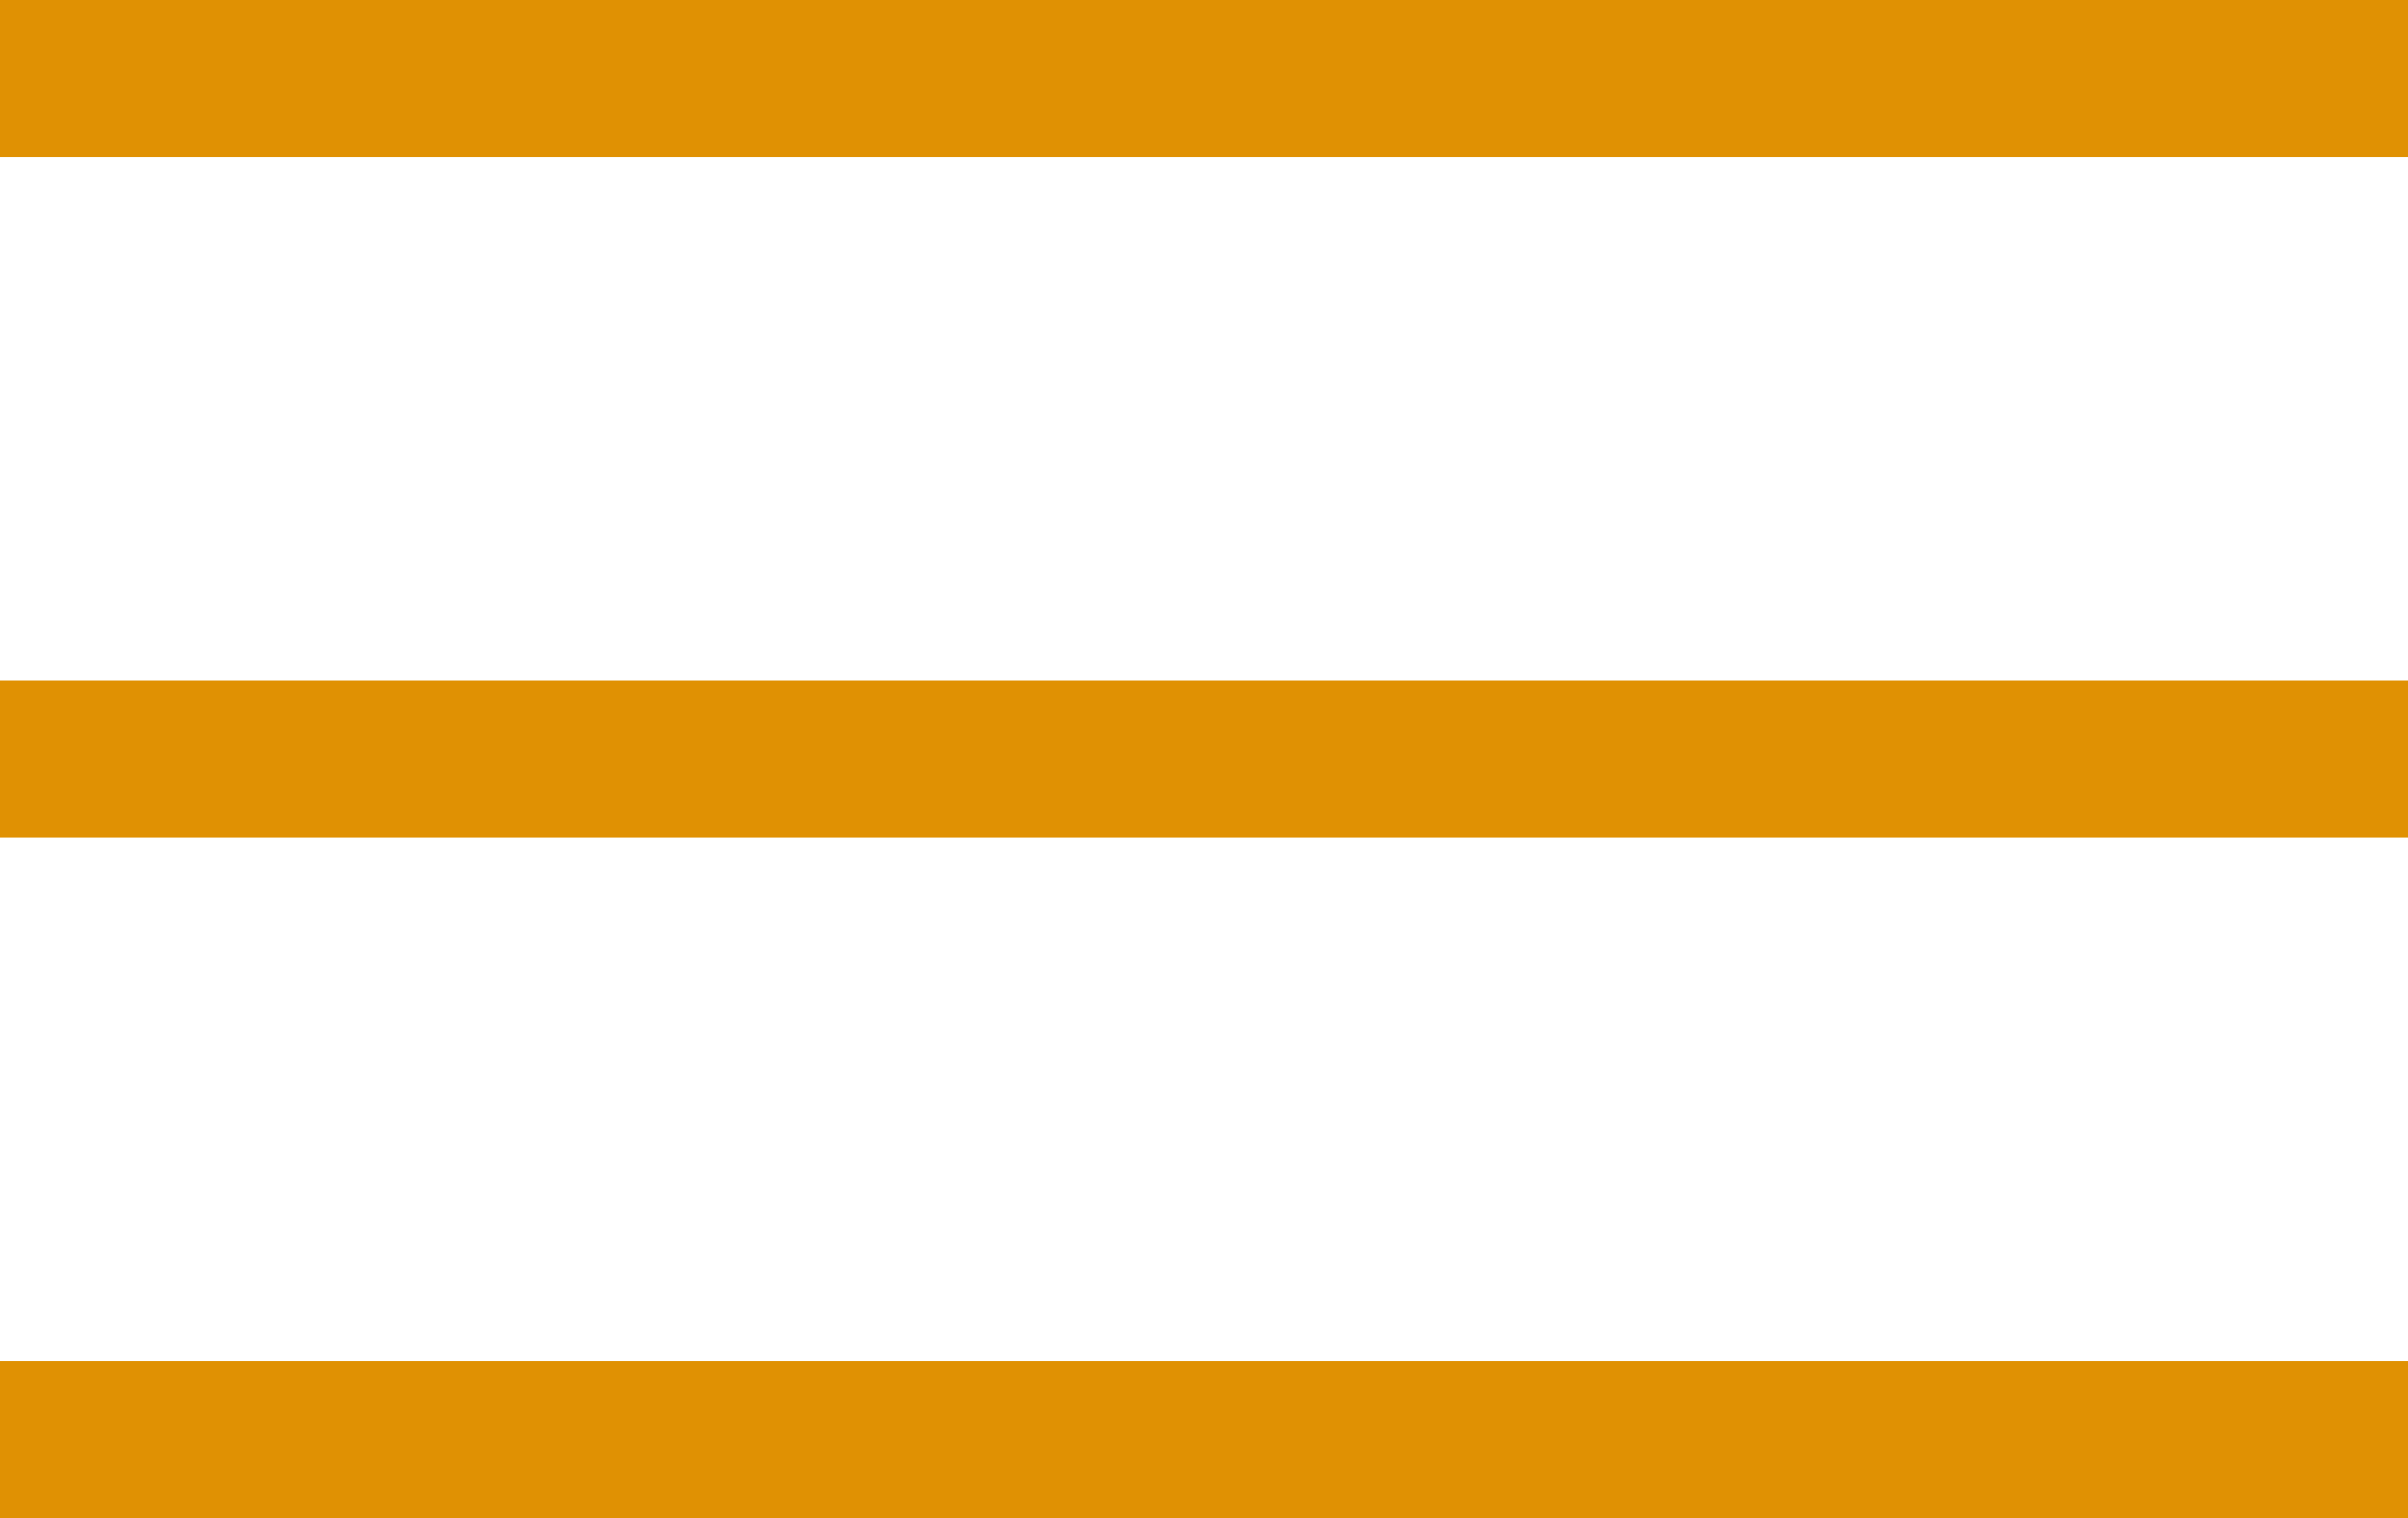
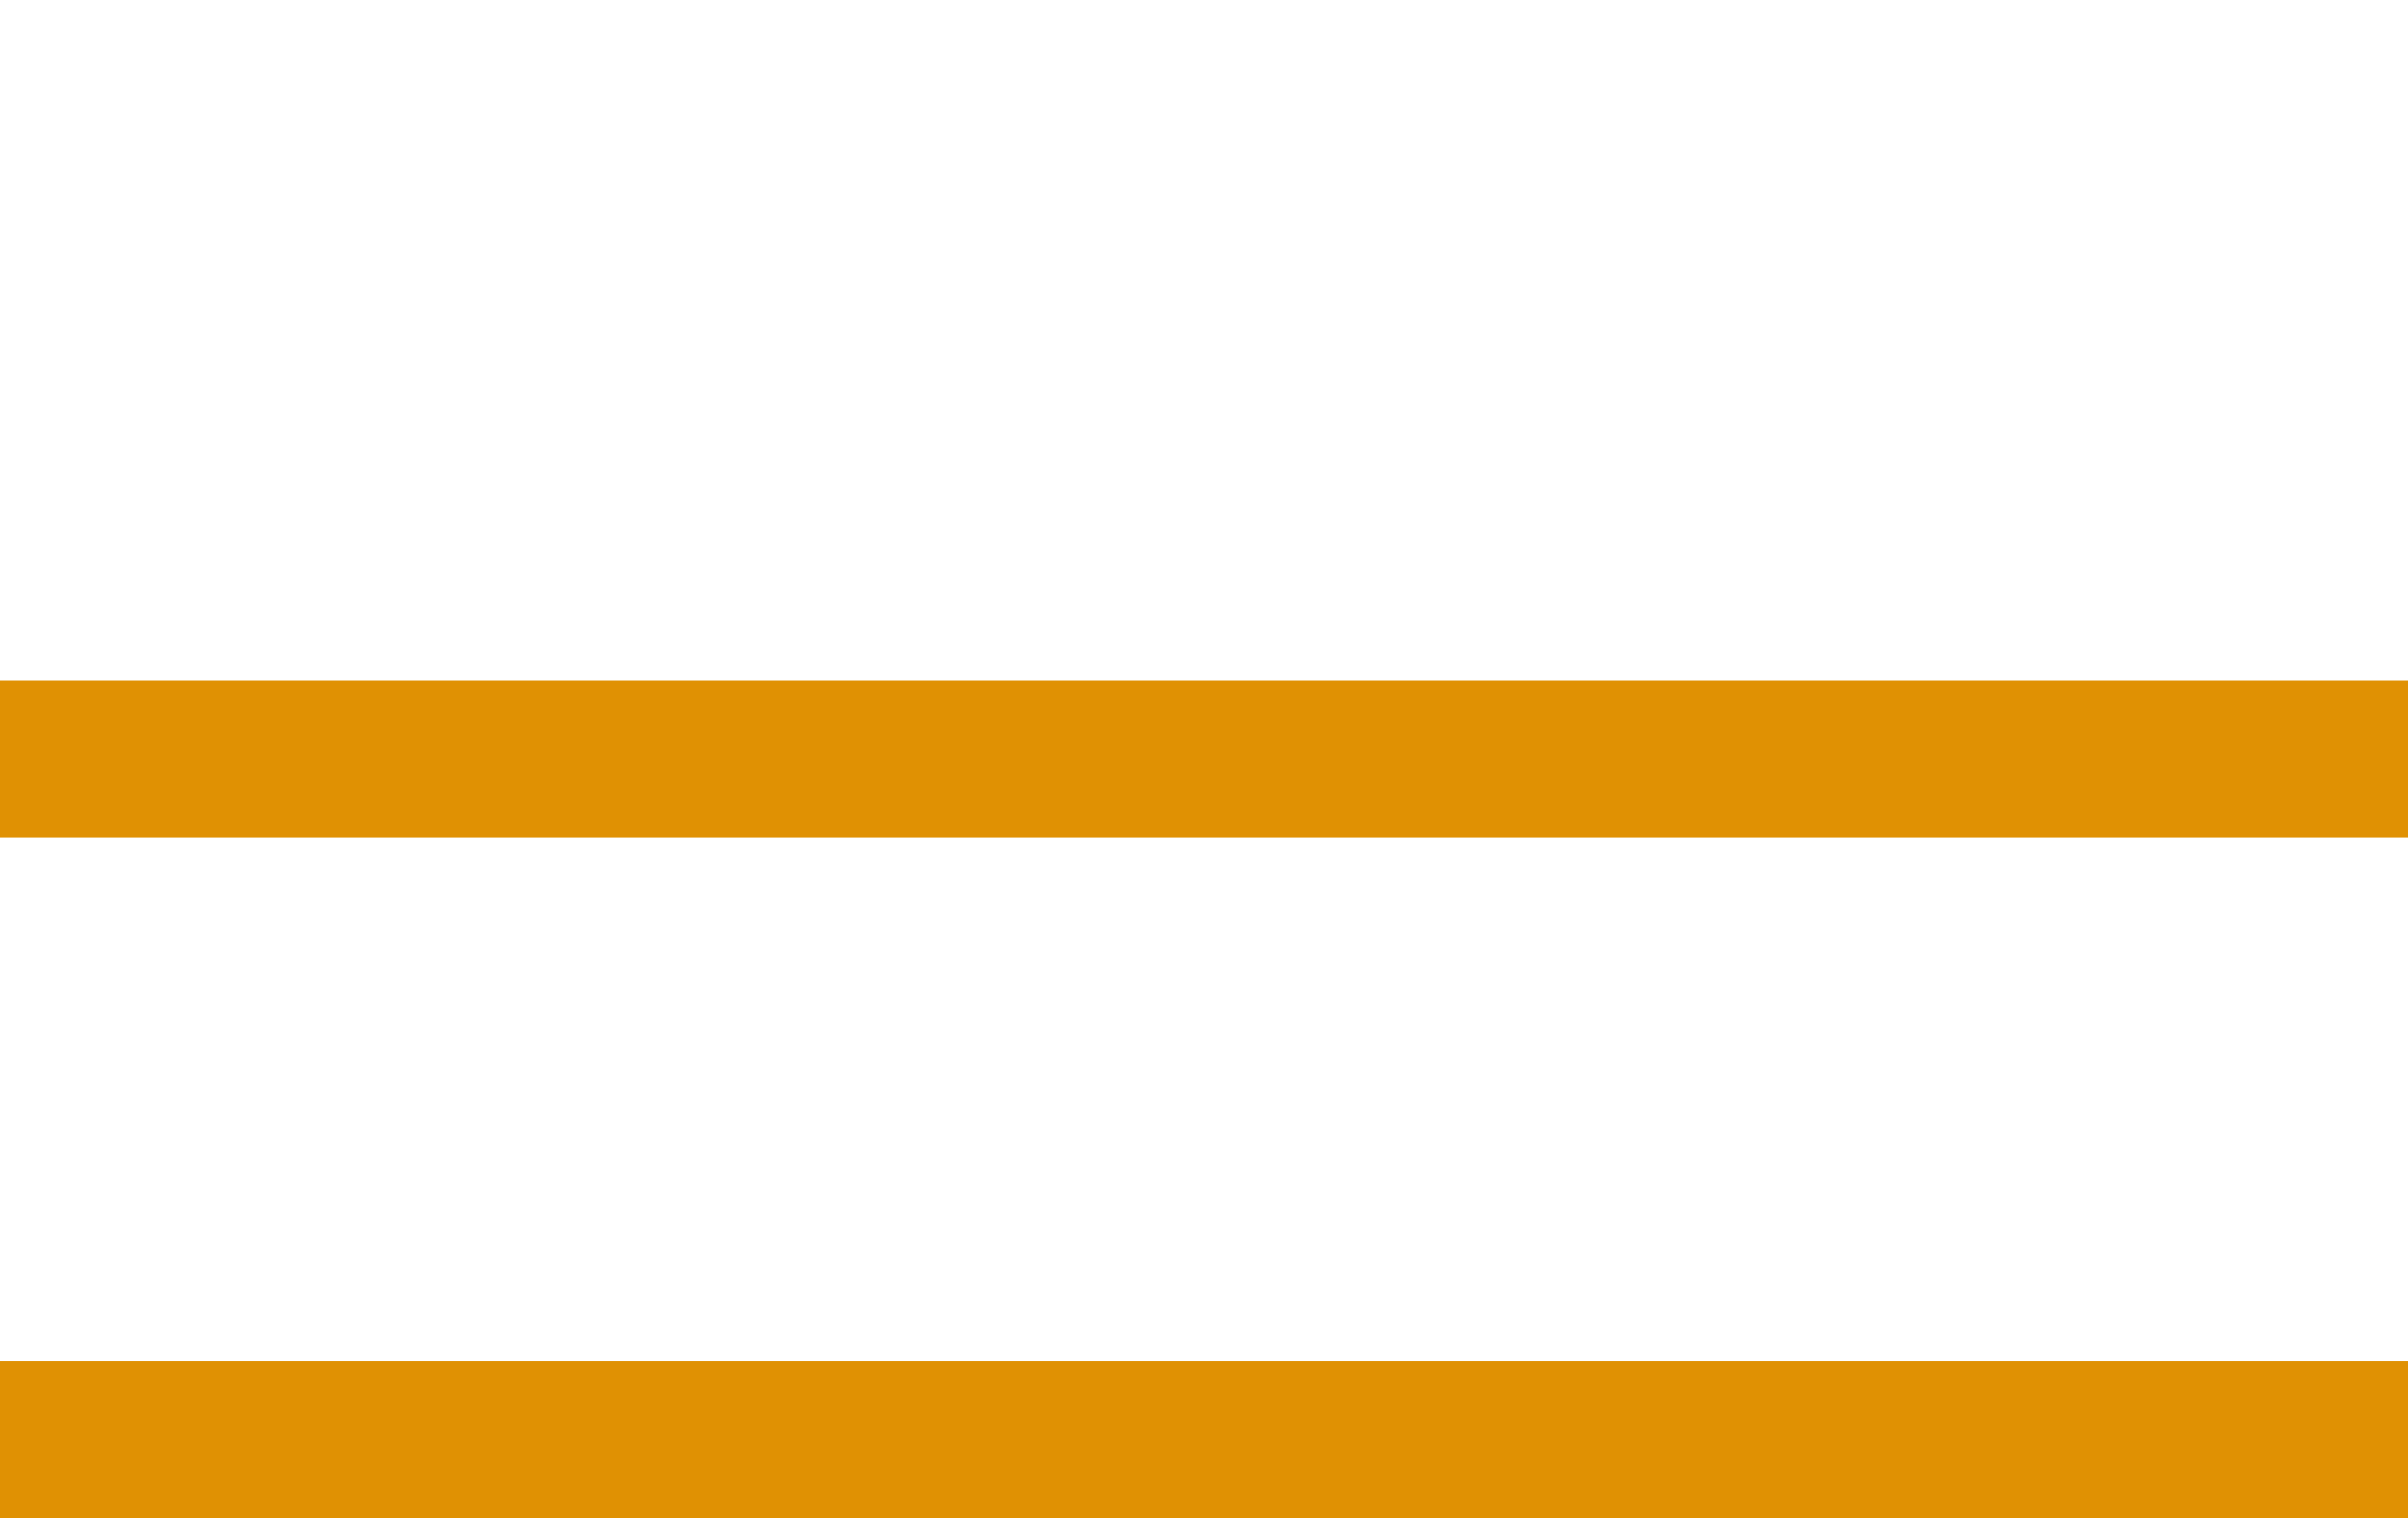
<svg xmlns="http://www.w3.org/2000/svg" width="46" height="29" viewBox="0 0 46 29" fill="none">
-   <rect width="46" height="3" fill="#E09103" />
  <rect y="13" width="46" height="3" fill="#E09103" />
  <rect y="26" width="46" height="3" fill="#E09103" />
</svg>